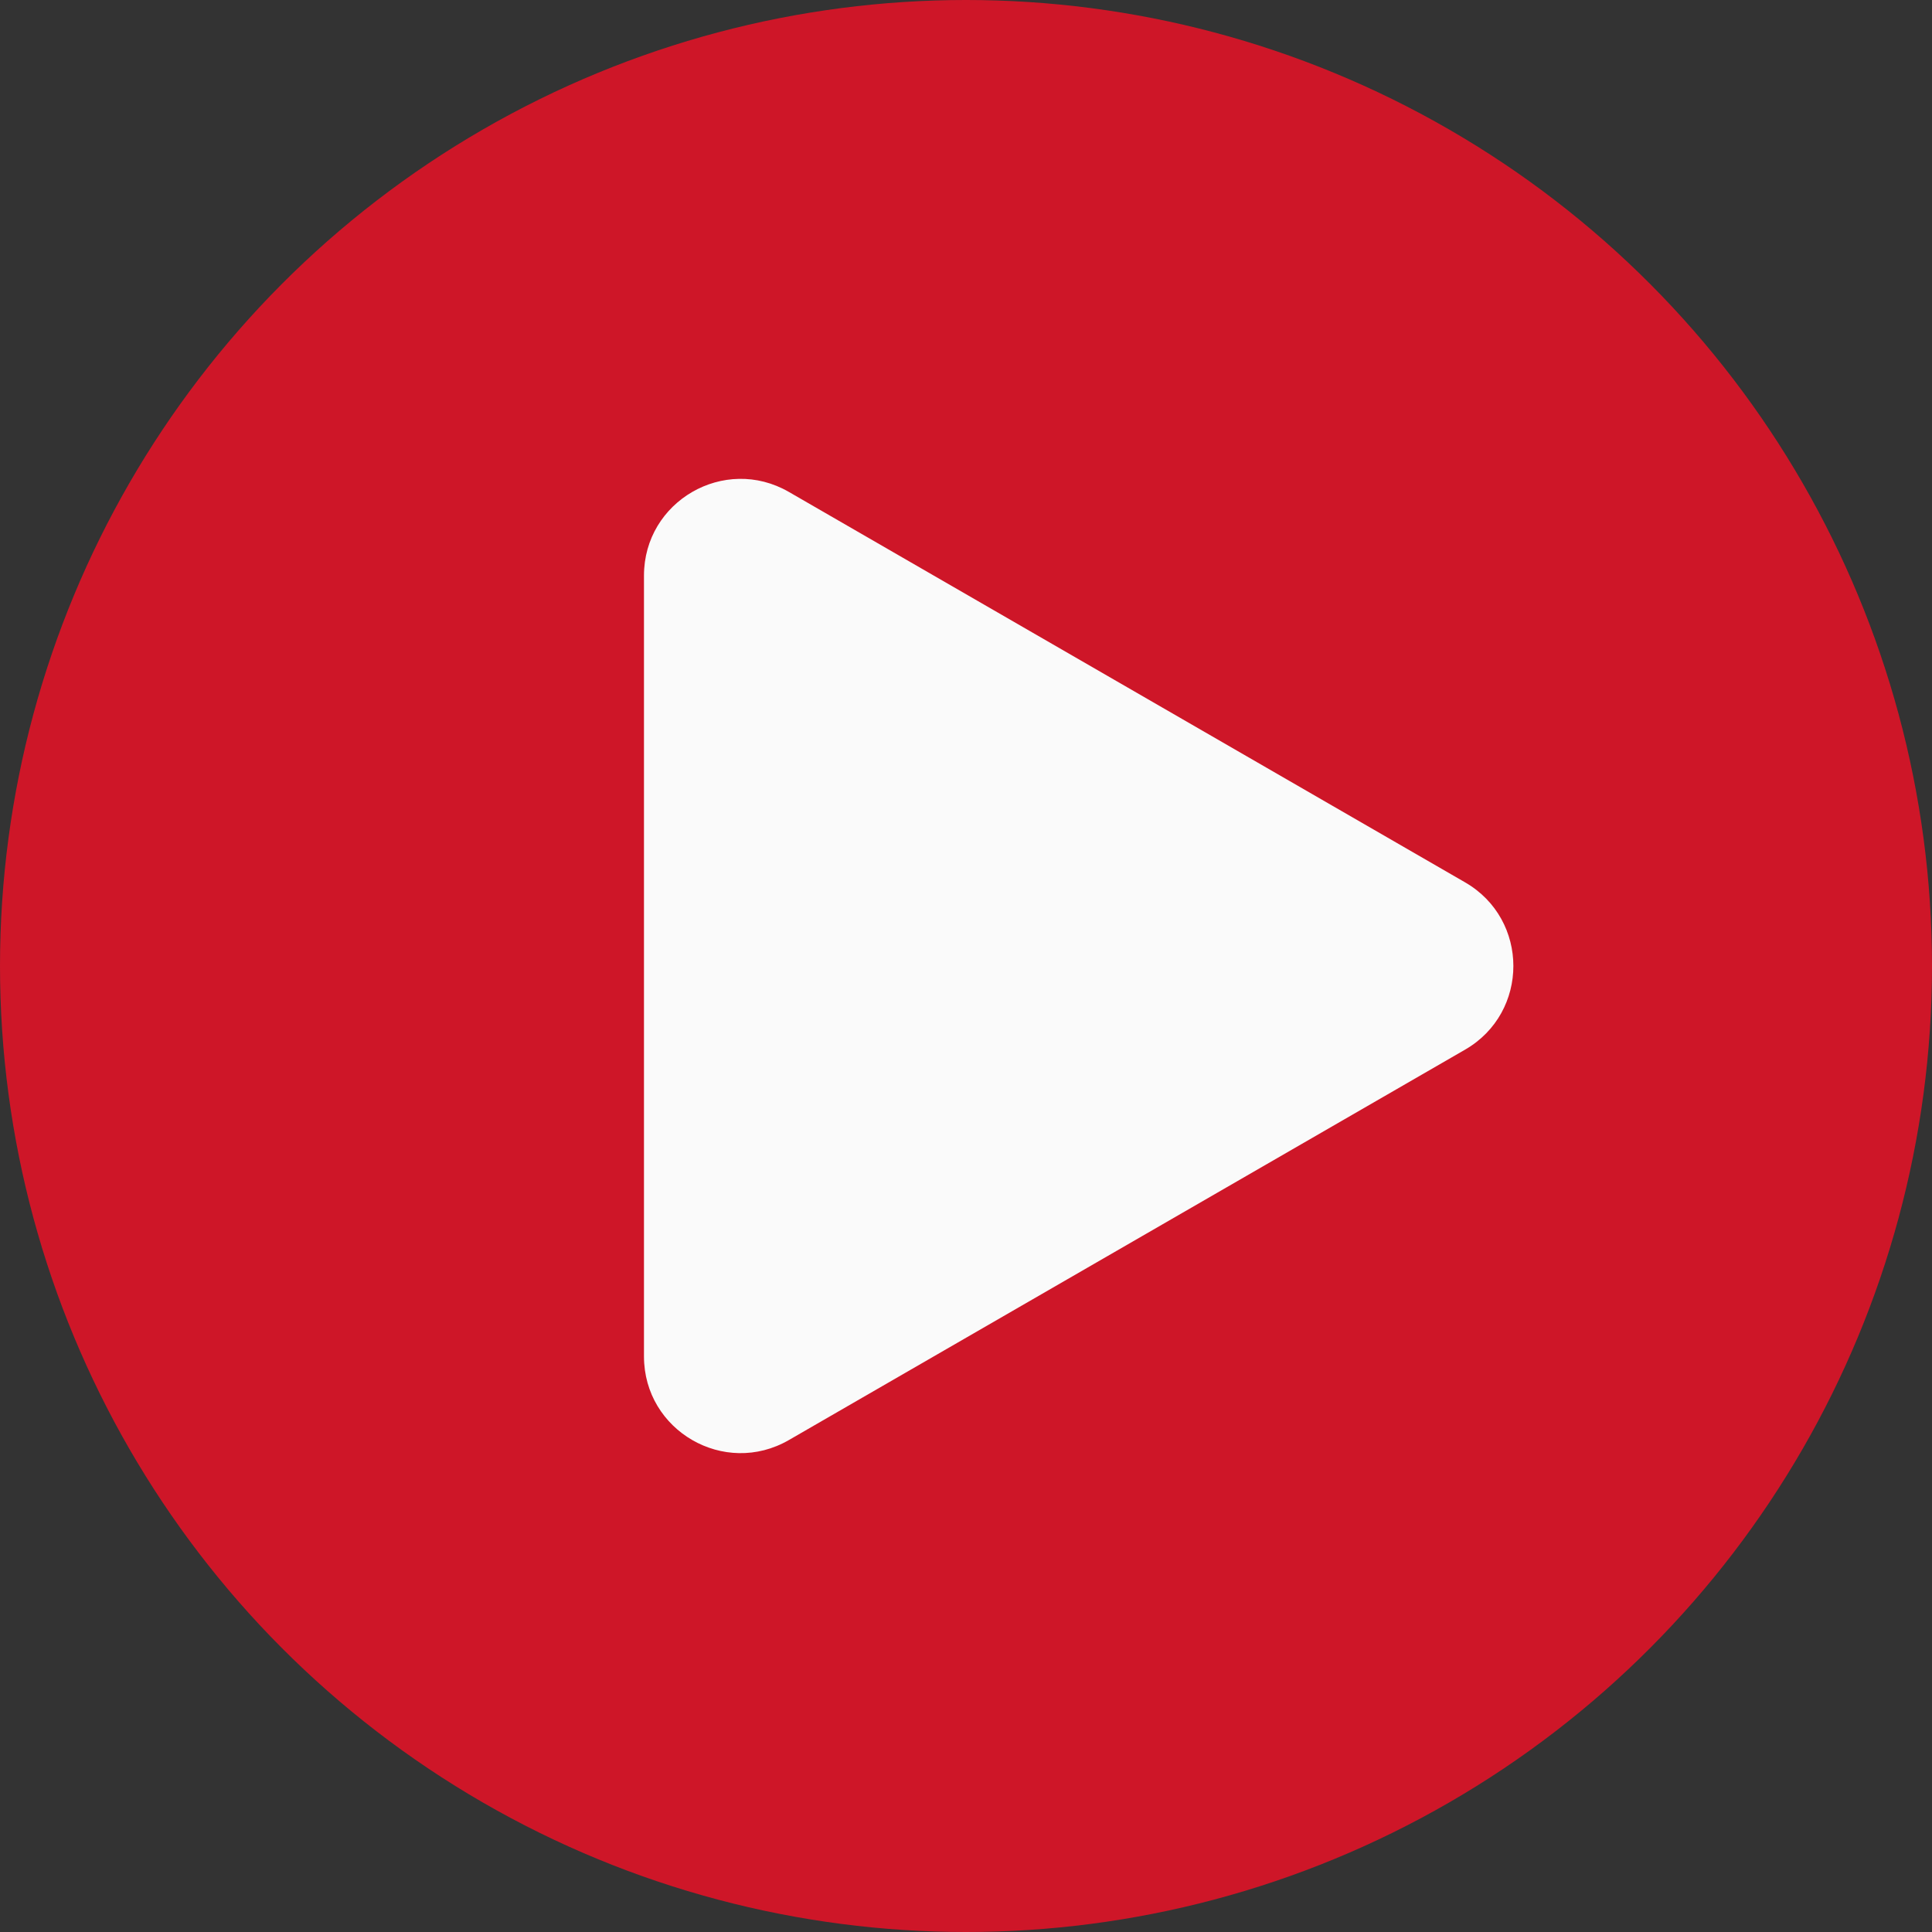
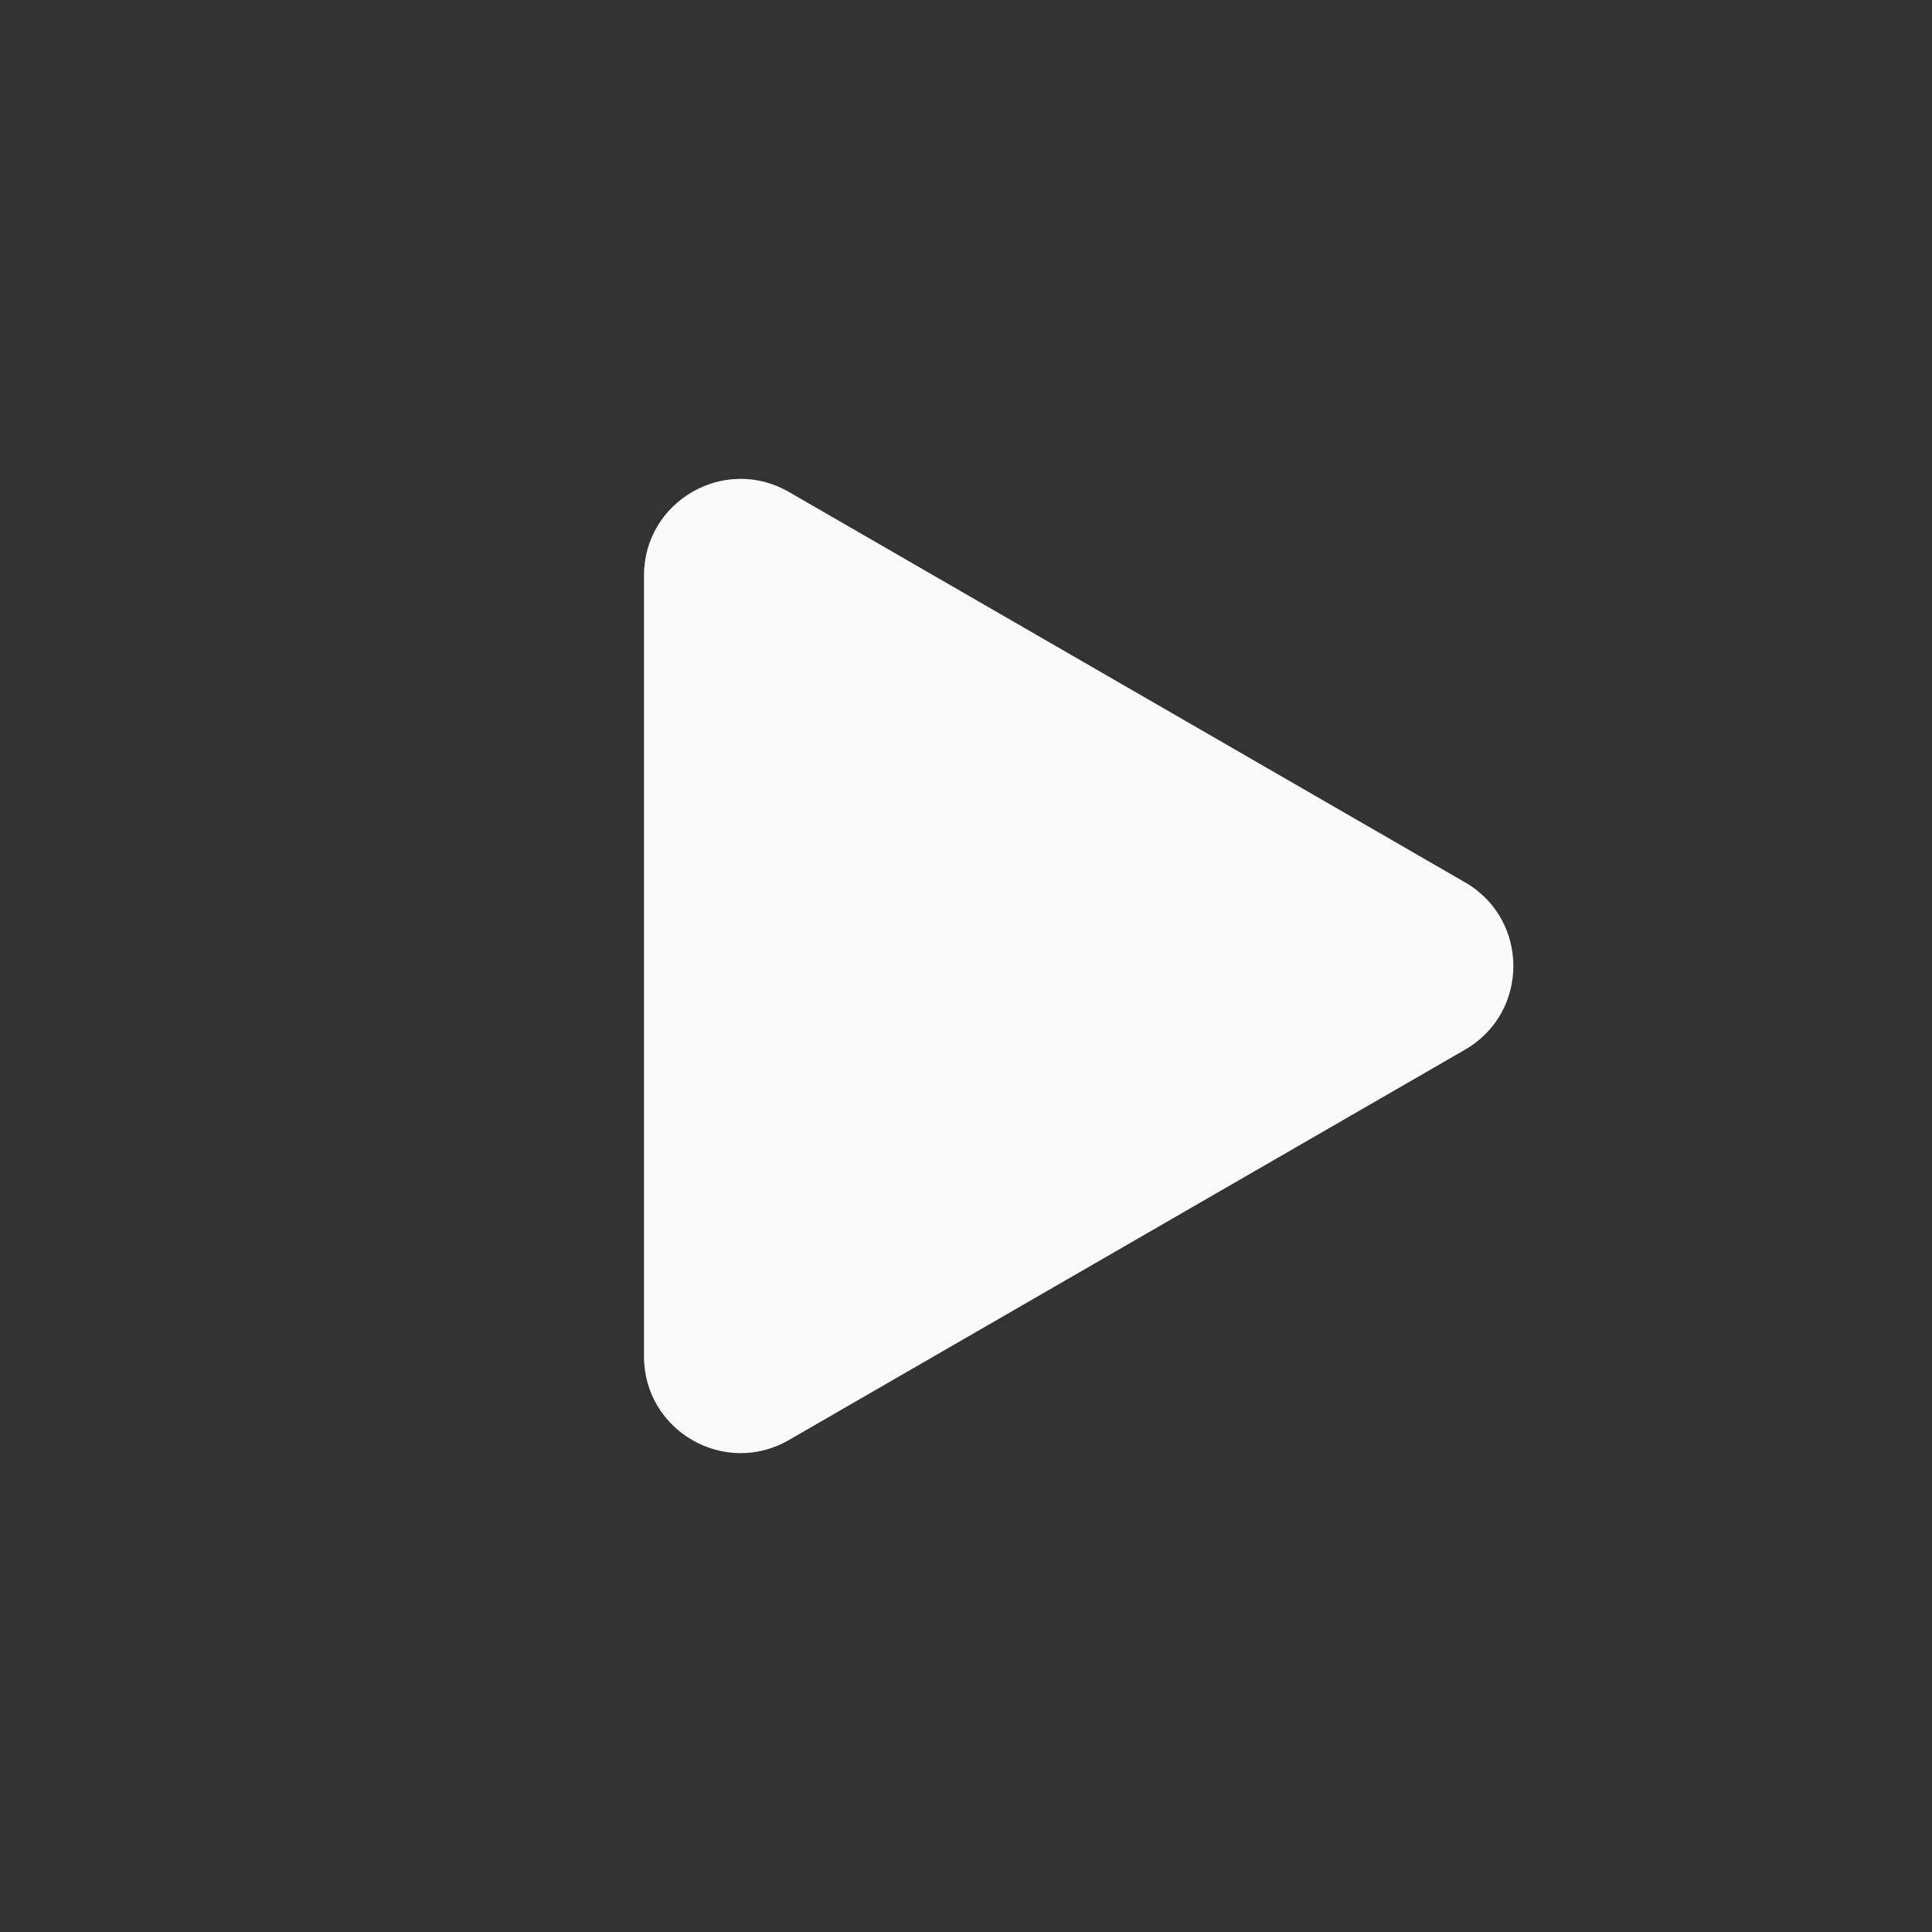
<svg xmlns="http://www.w3.org/2000/svg" width="100" height="100" viewBox="0 0 100 100" fill="none">
  <rect x="0" y="0" width="100" height="100" fill="#333333" stroke="none" />
-   <circle cx="50" cy="50" r="50" fill="#CE1628" />
  <path d="M75.832 45.67C79.165 47.594 79.165 52.406 75.832 54.33L40.832 74.537C37.499 76.462 33.332 74.056 33.332 70.207L33.332 29.793C33.332 25.944 37.499 23.538 40.832 25.462L75.832 45.67Z" fill="#FAFAFA" />
</svg>